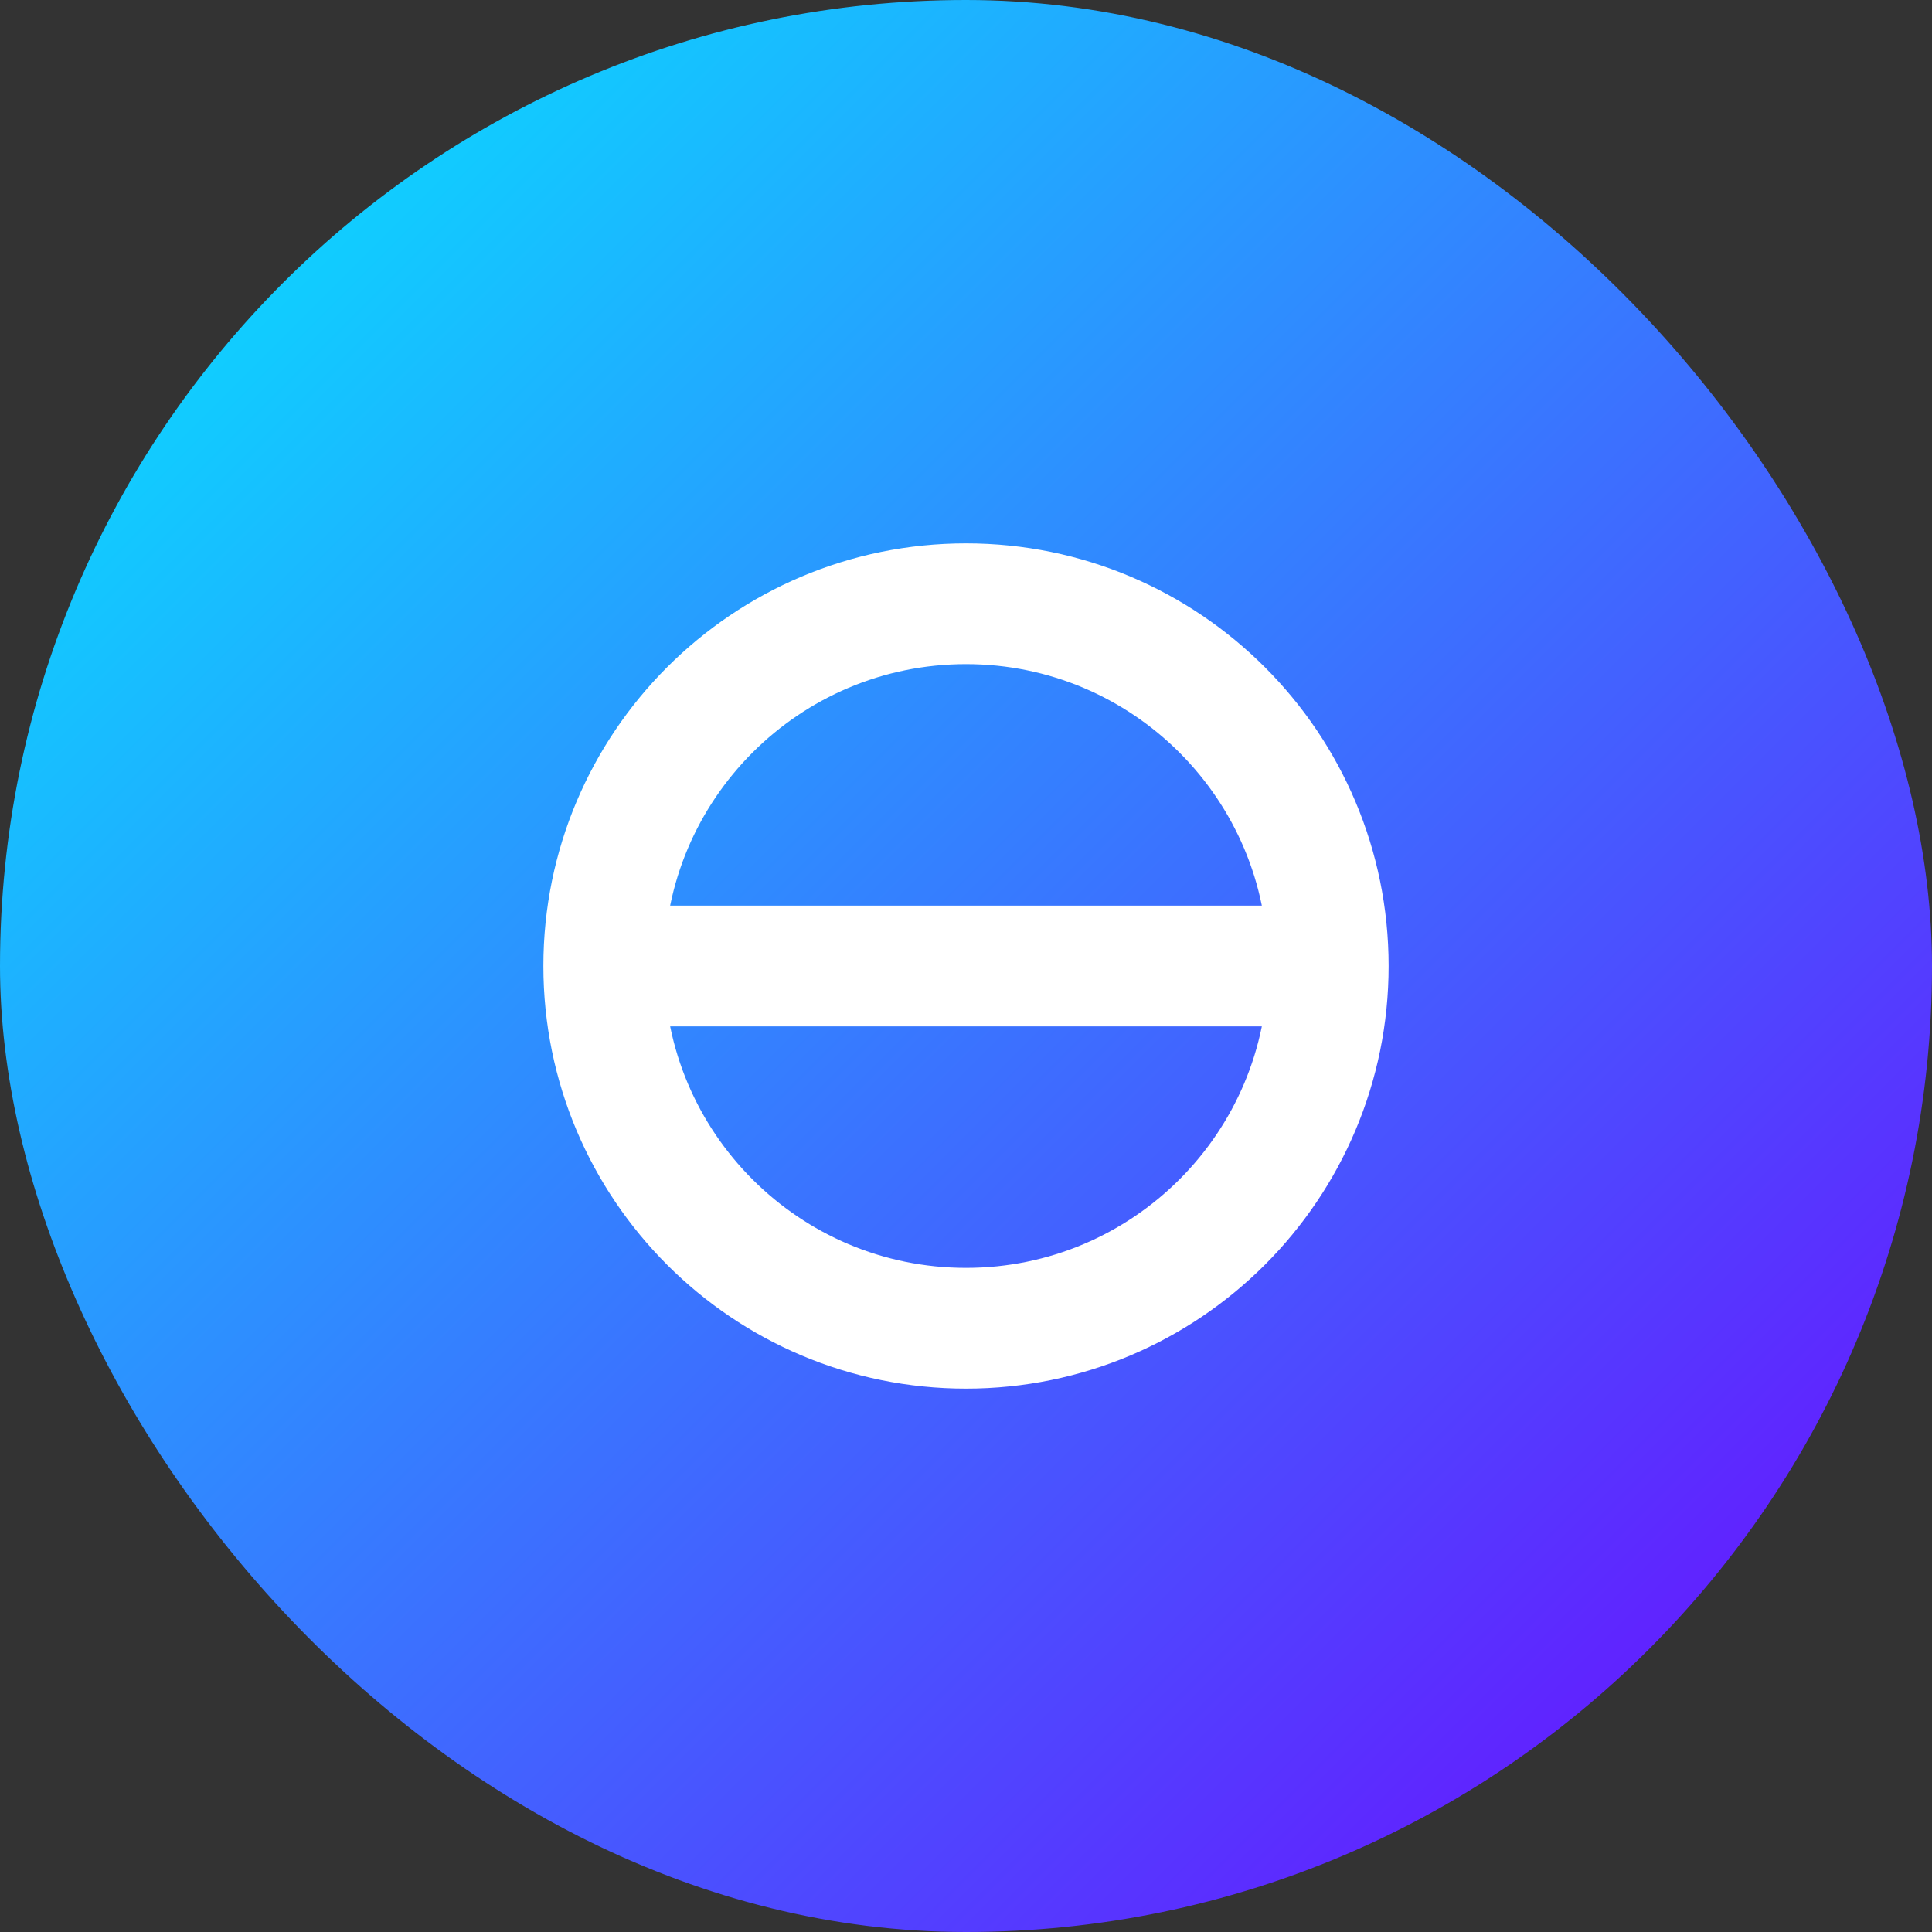
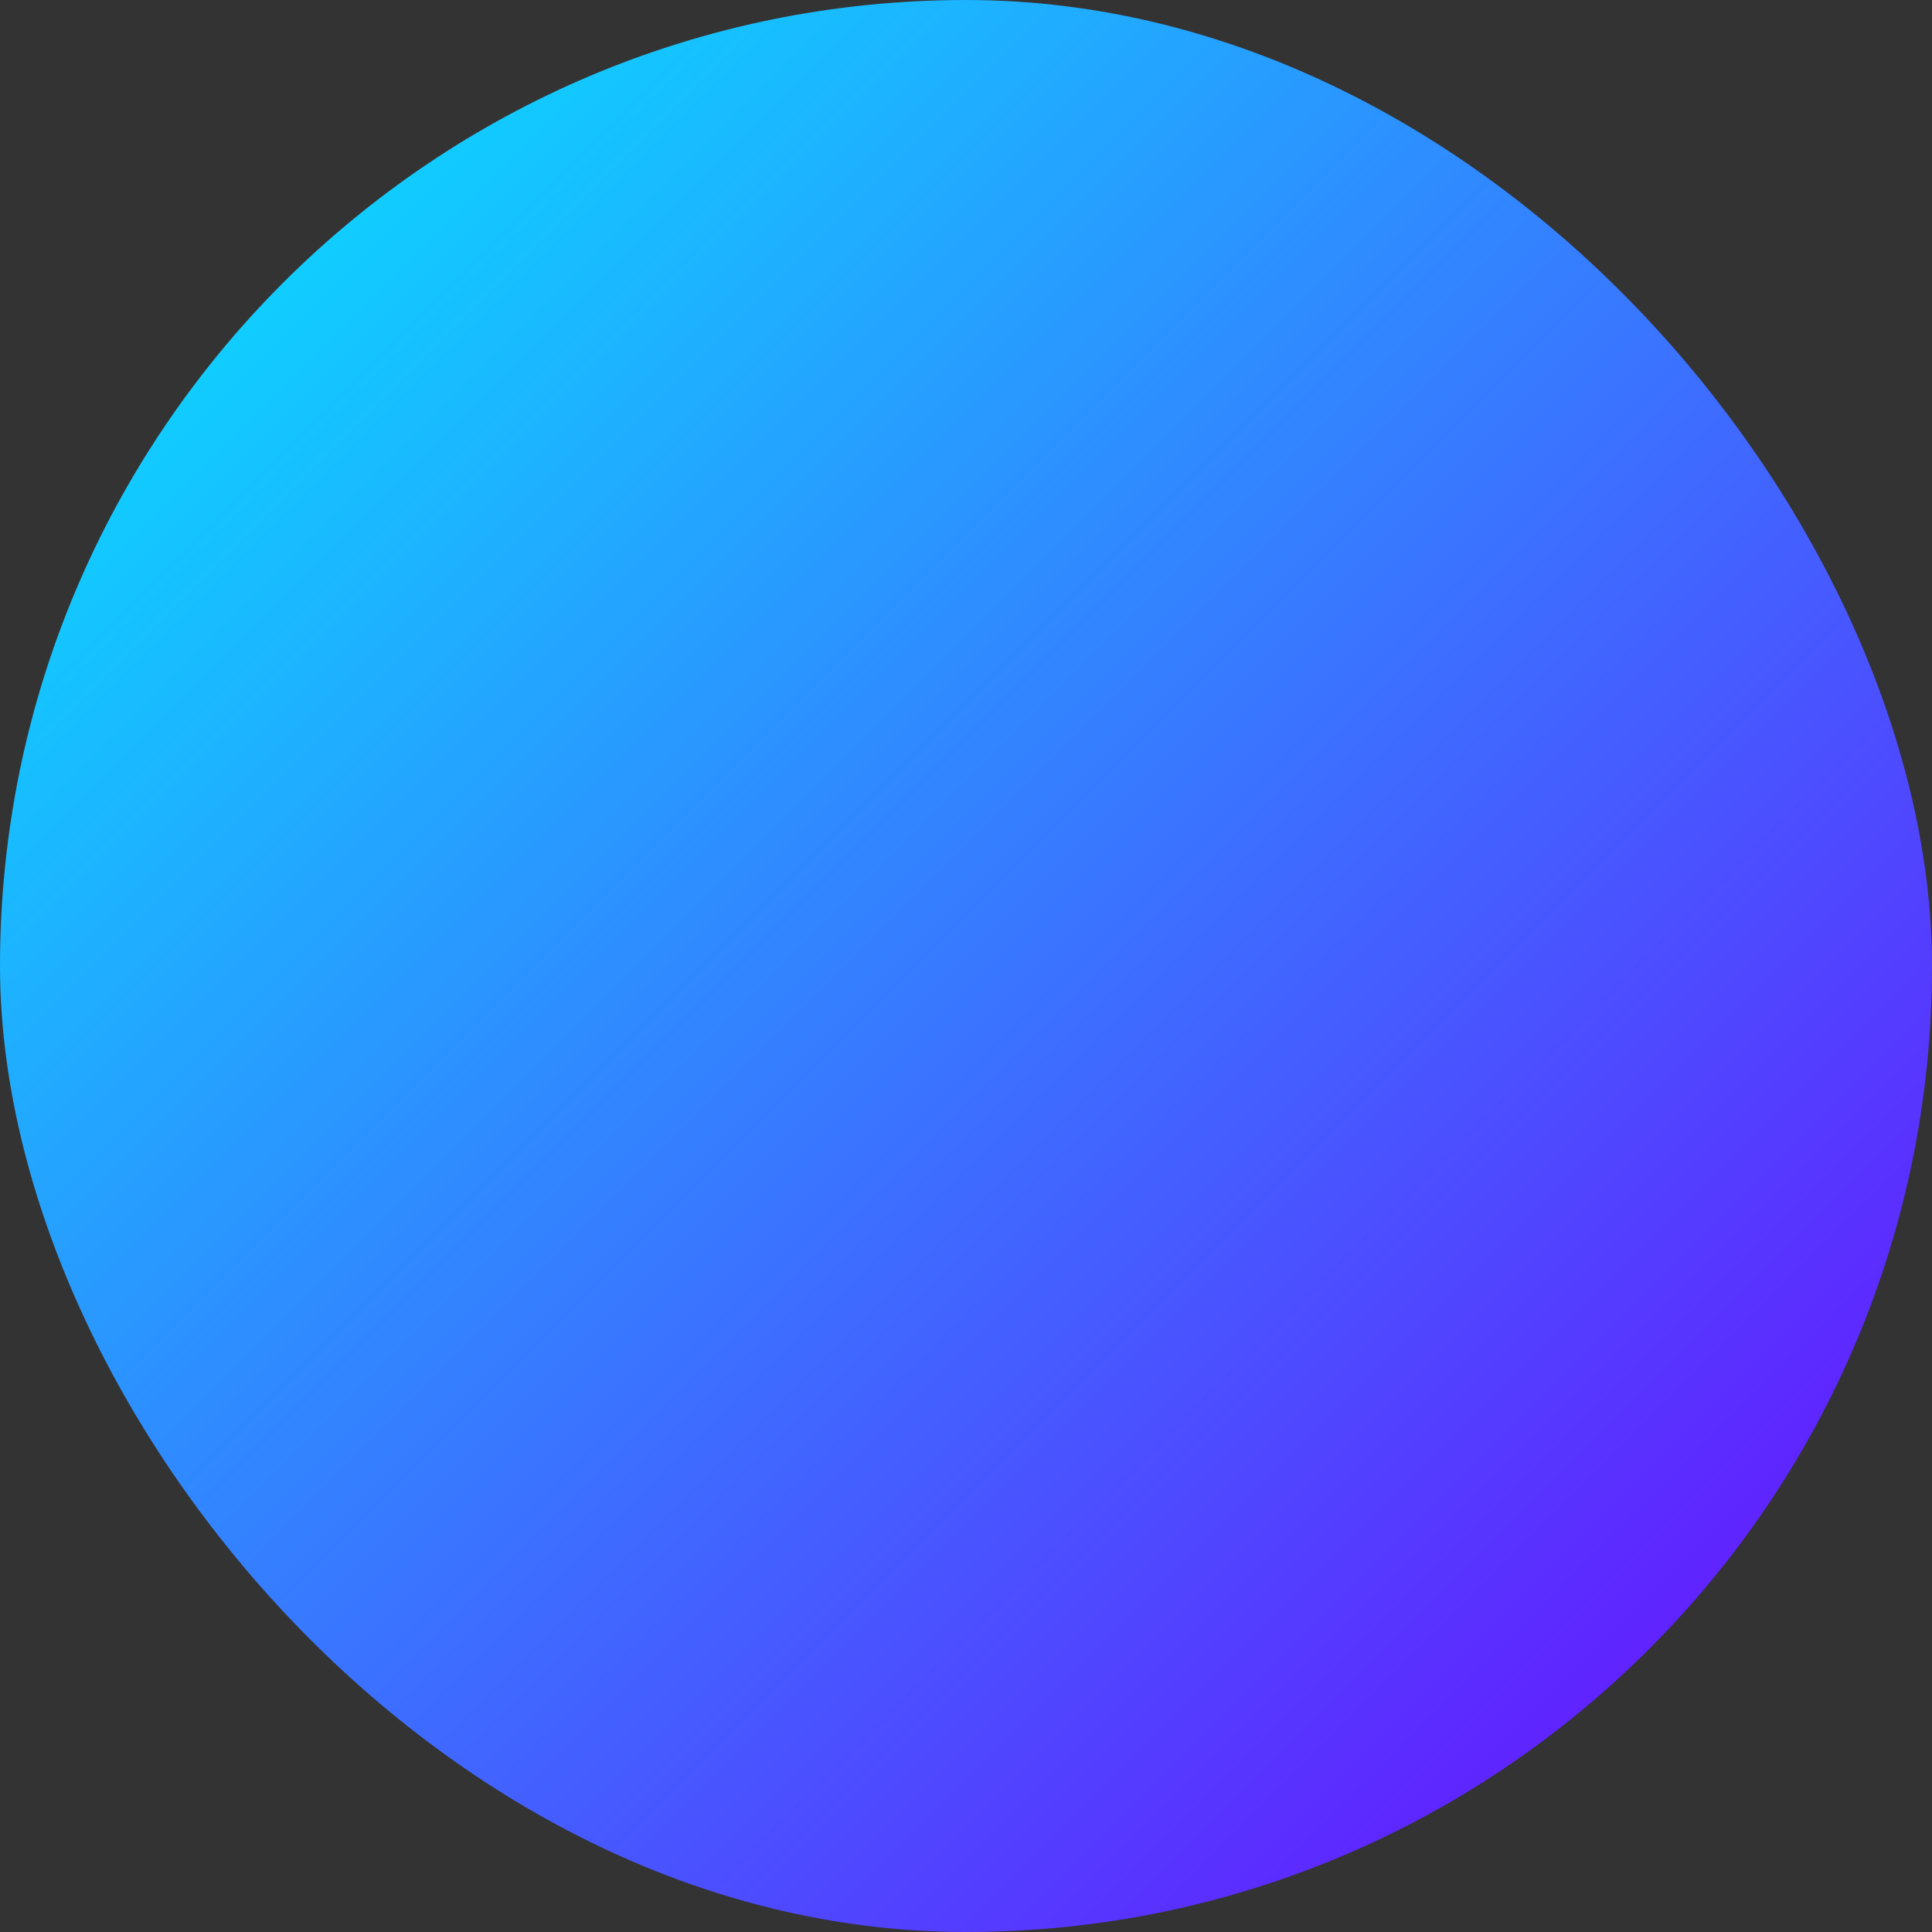
<svg xmlns="http://www.w3.org/2000/svg" width="64" height="64" viewBox="0 0 64 64" fill="none">
  <rect x="0" y="0" width="64" height="64" fill="#333333" stroke="none" />
  <rect width="64" height="64" rx="32" fill="url(#paint0_linear)" />
-   <path d="M20 32C20 25.373 25.373 20 32 20C38.627 20 44 25.373 44 32M20 32C20 38.627 25.373 44 32 44C38.627 44 44 38.627 44 32M20 32H44" stroke="white" stroke-width="4" stroke-linecap="round" />
  <defs>
    <linearGradient id="paint0_linear" x1="0" y1="0" x2="64" y2="64" gradientUnits="userSpaceOnUse">
      <stop stop-color="#00F0FF" />
      <stop offset="1" stop-color="#7000FF" />
    </linearGradient>
  </defs>
</svg>